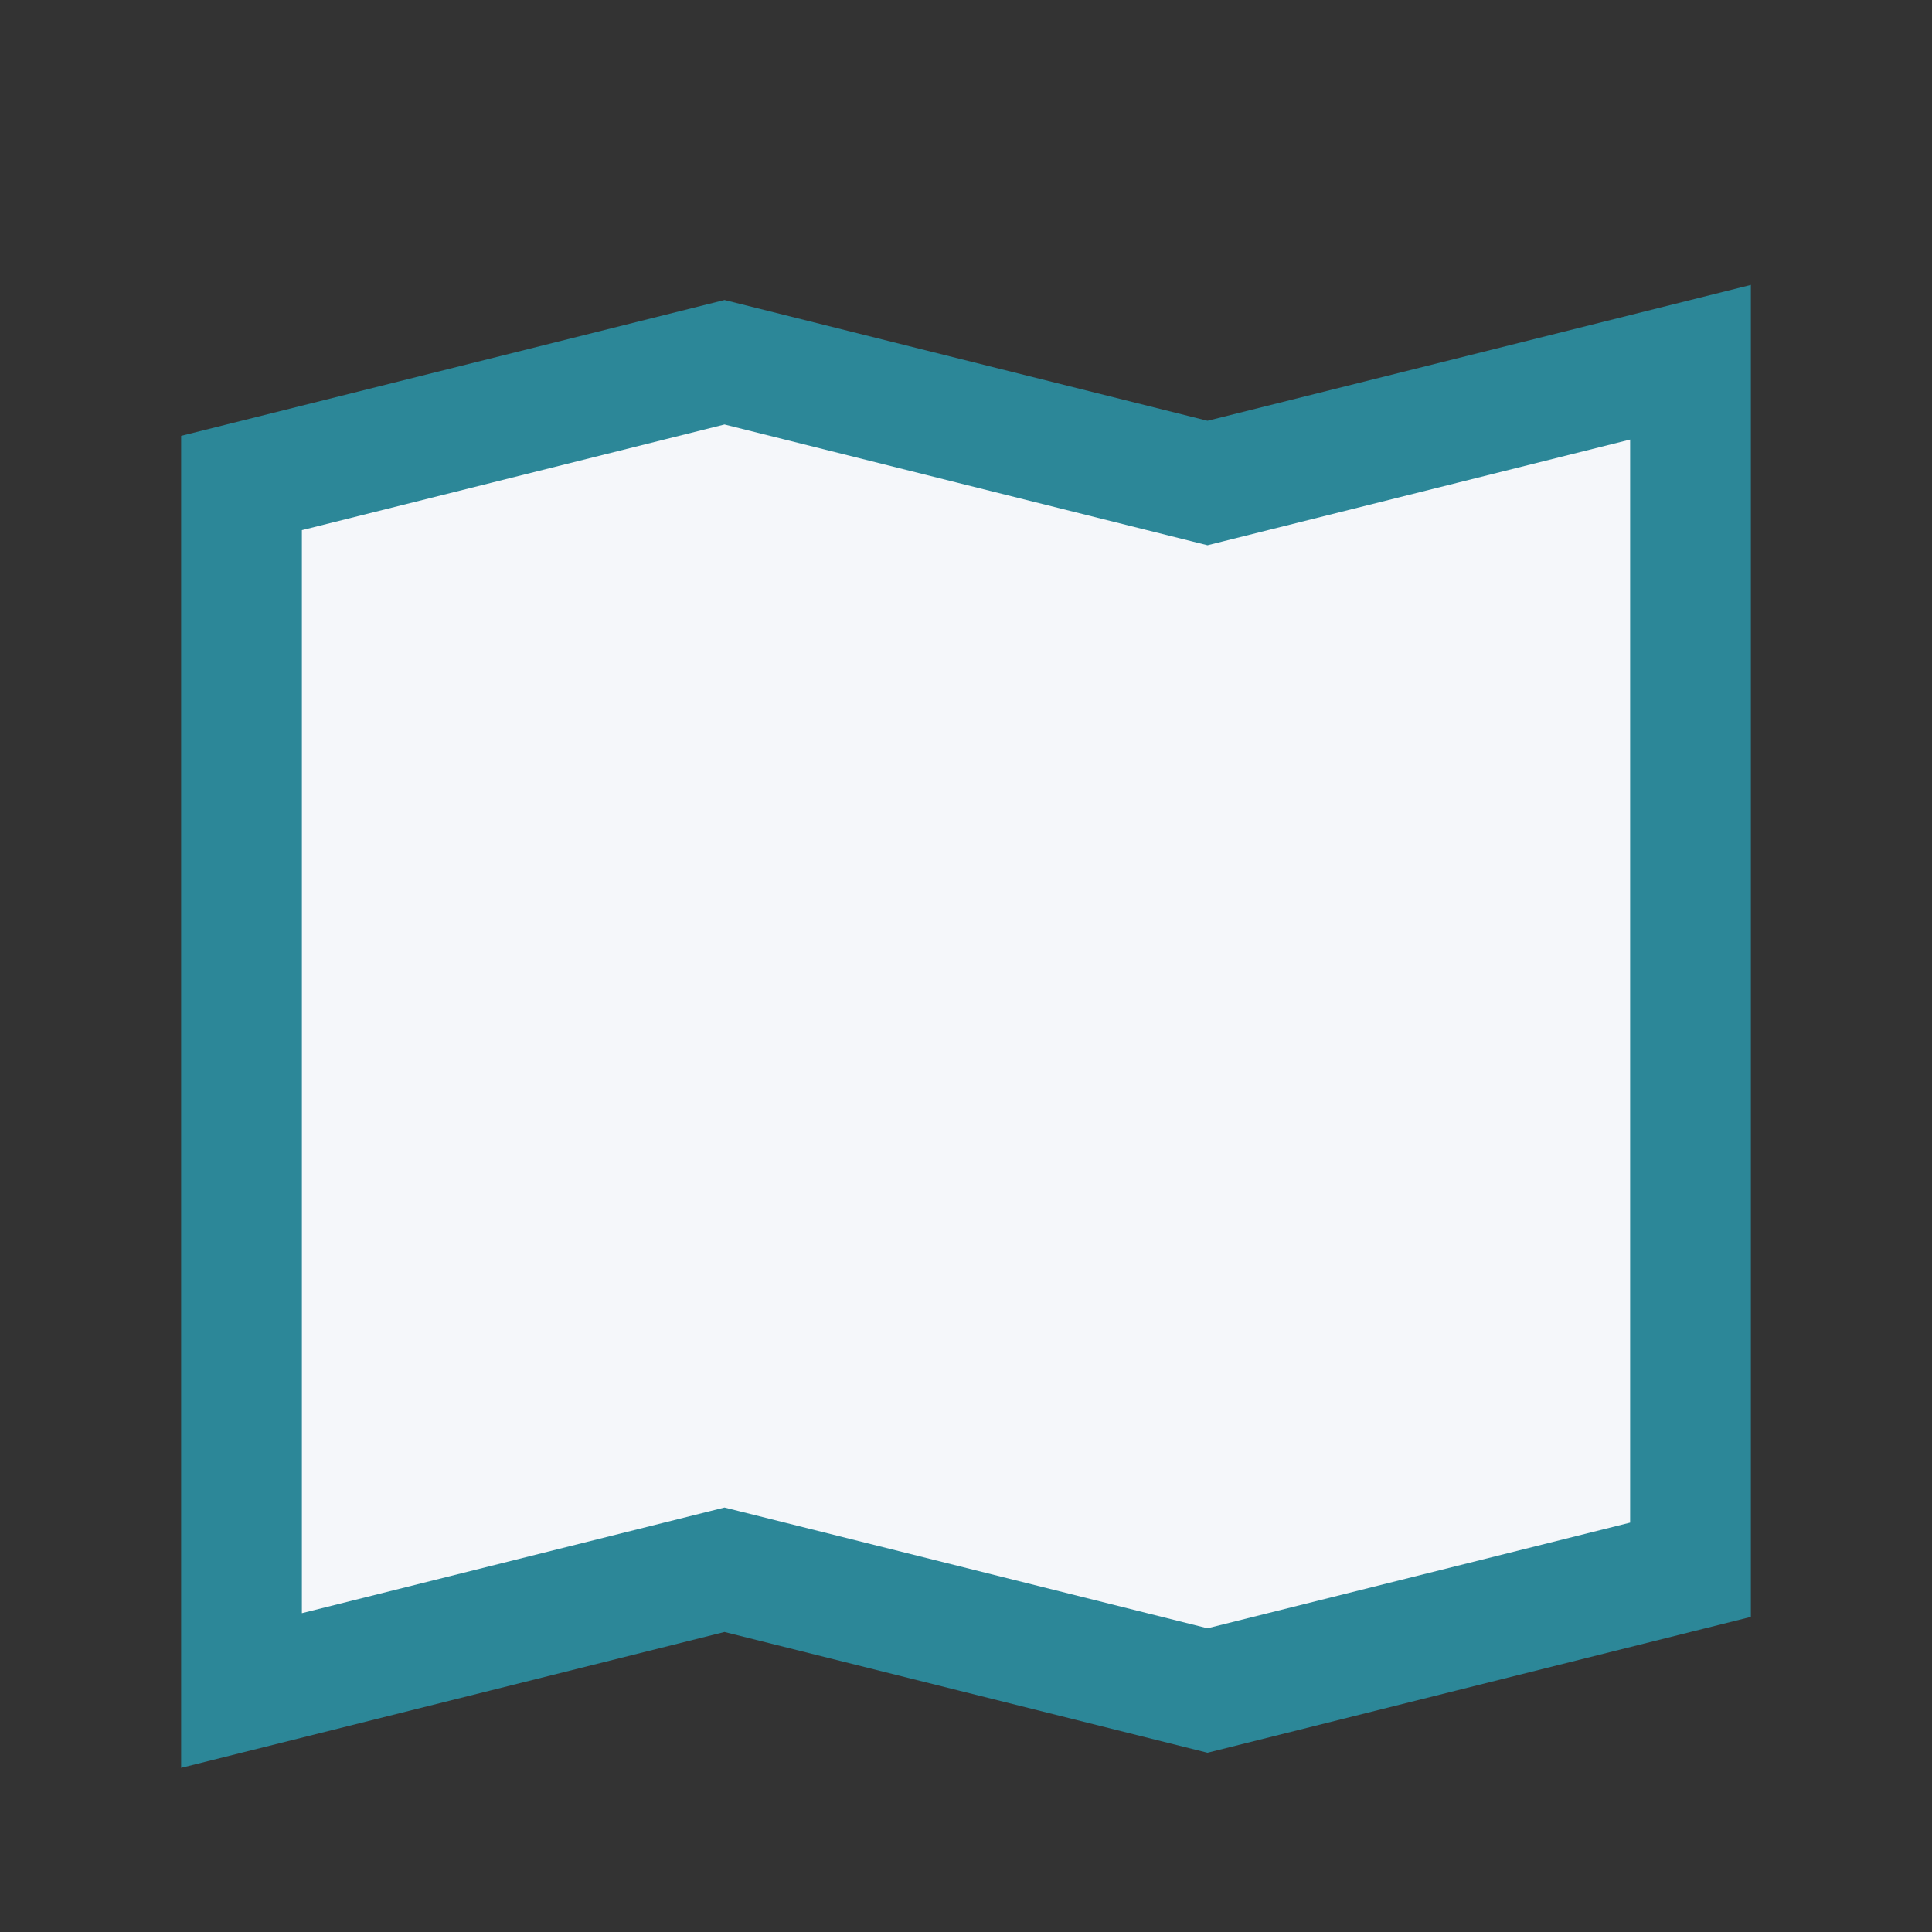
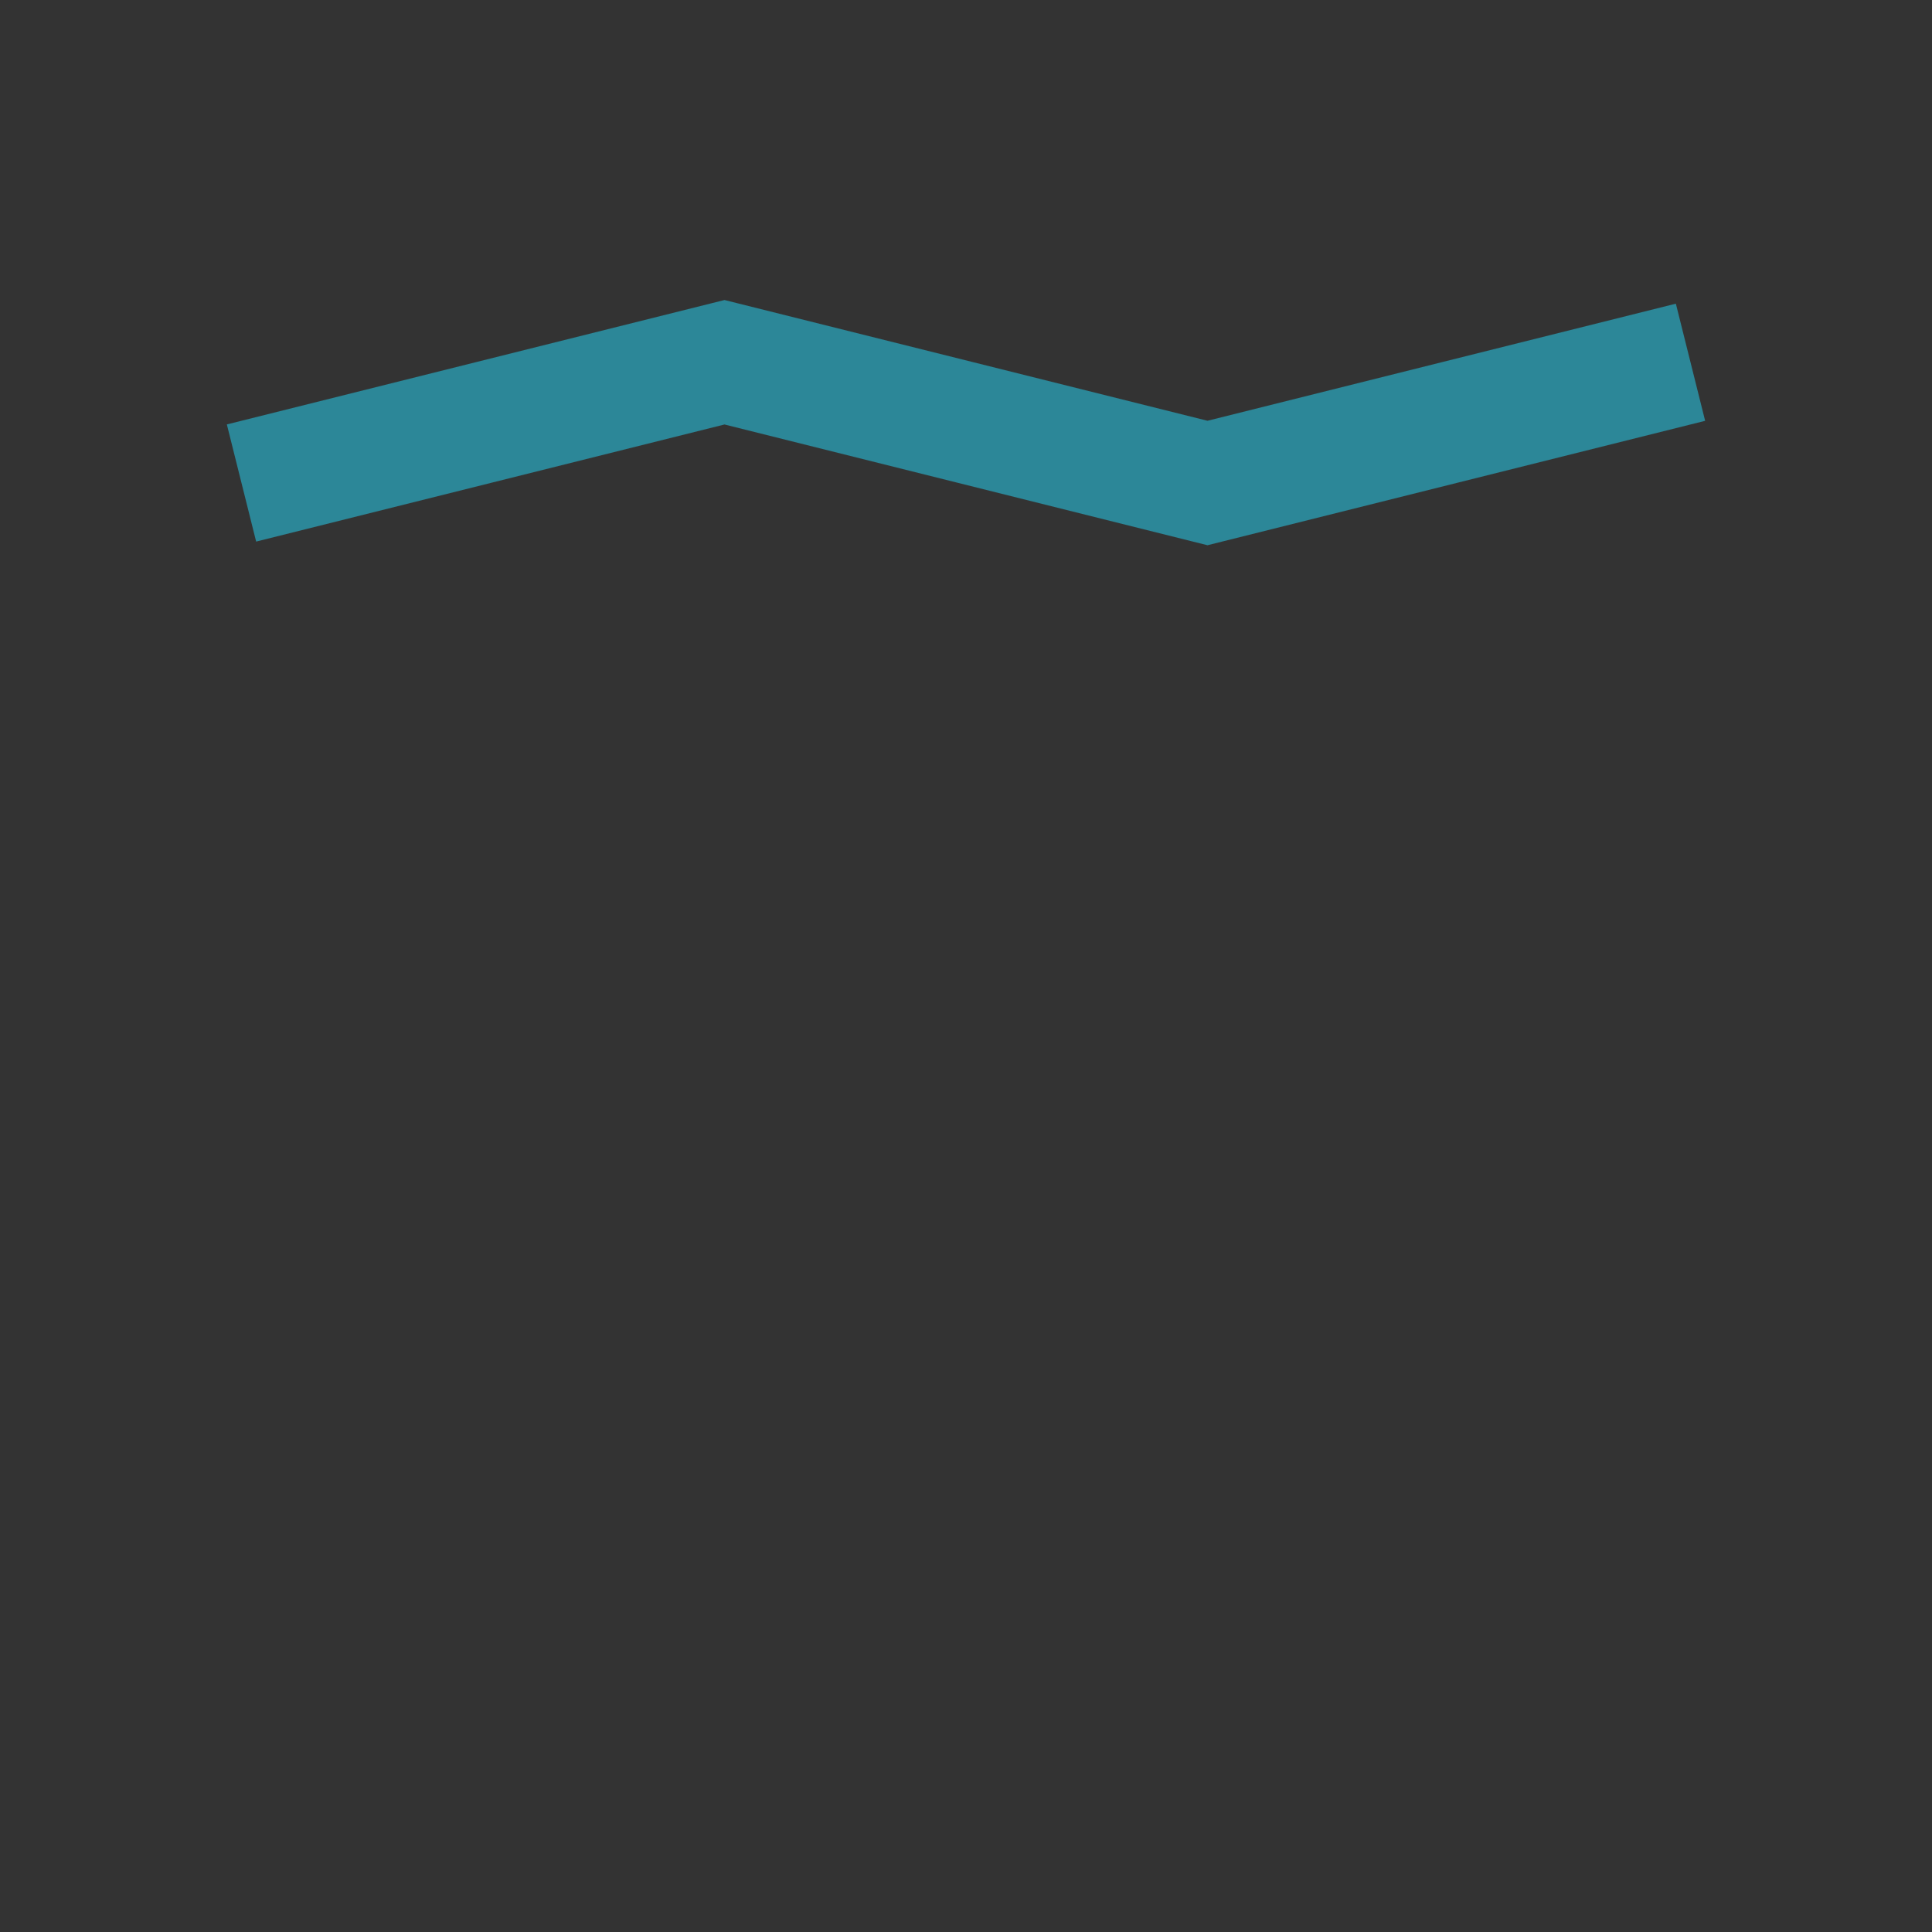
<svg xmlns="http://www.w3.org/2000/svg" width="32" height="32" viewBox="0 0 32 32">
  <rect x="0" y="0" width="32" height="32" fill="#333333" stroke="none" />
-   <path d="M4 8l8-2 8 2 8-2v20l-8 2-8-2-8 2V8z" fill="#F5F7FA" stroke="#2C8798" stroke-width="2" />
+   <path d="M4 8l8-2 8 2 8-2l-8 2-8-2-8 2V8z" fill="#F5F7FA" stroke="#2C8798" stroke-width="2" />
</svg>